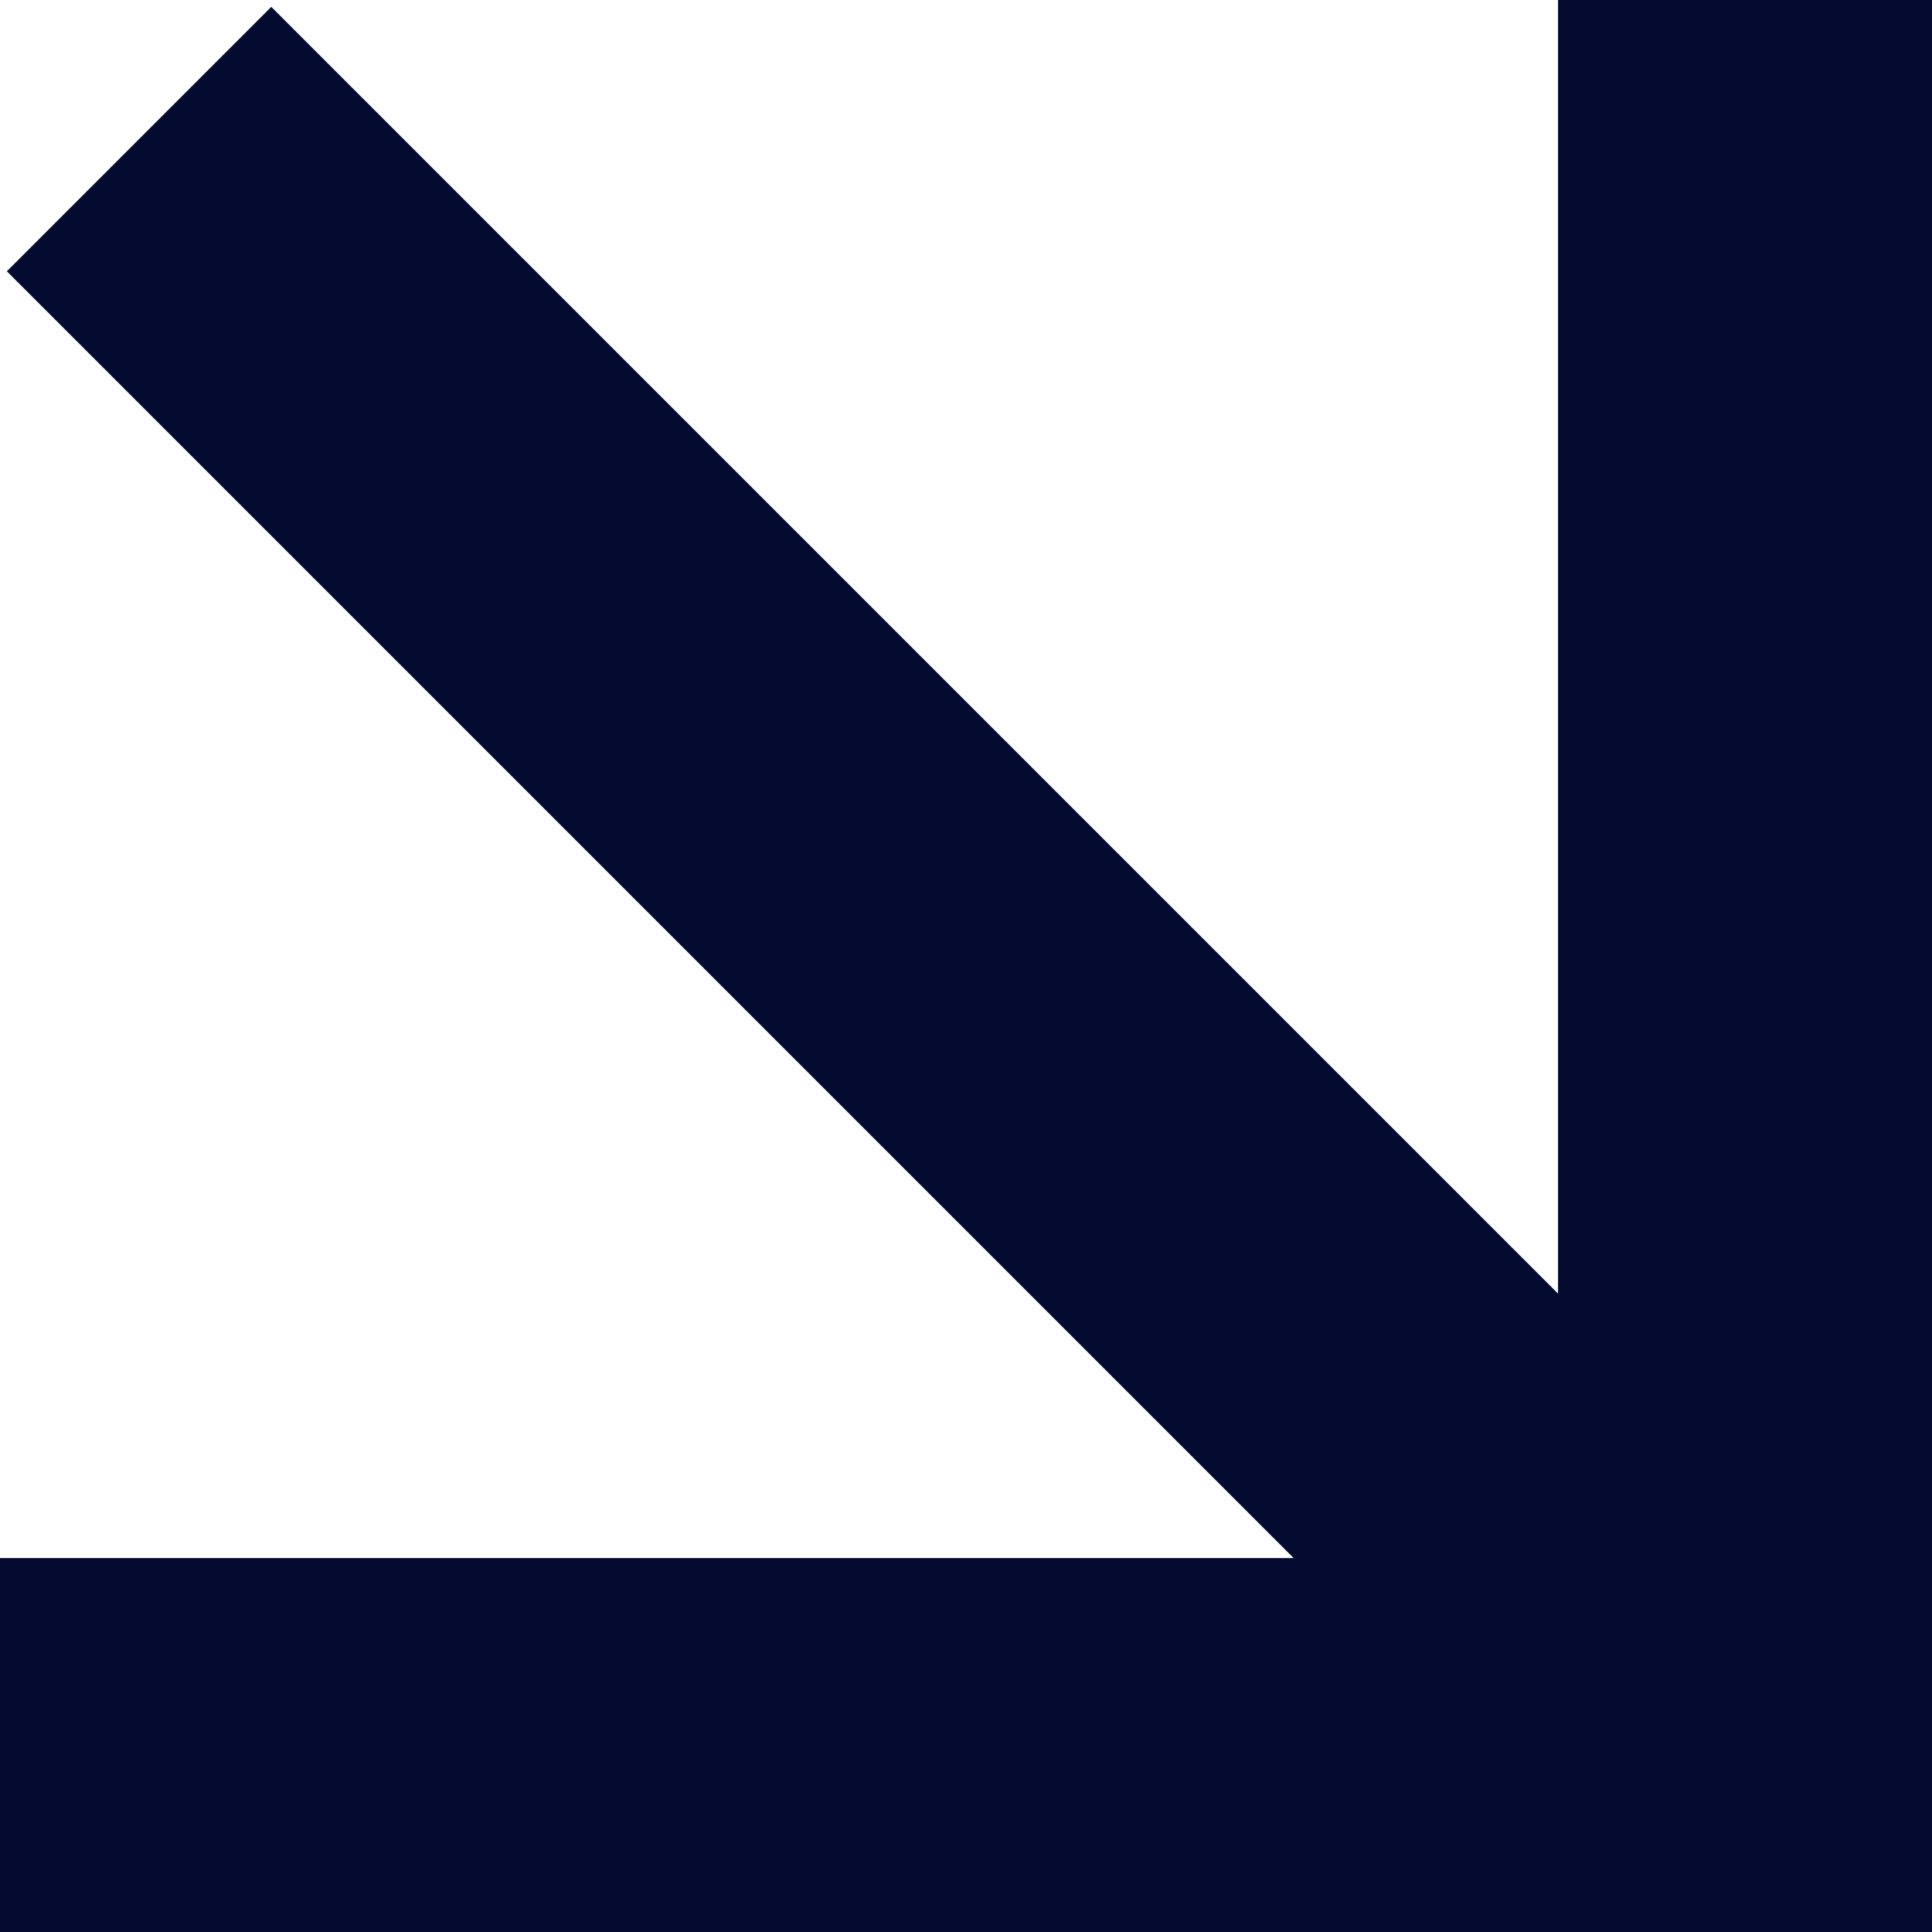
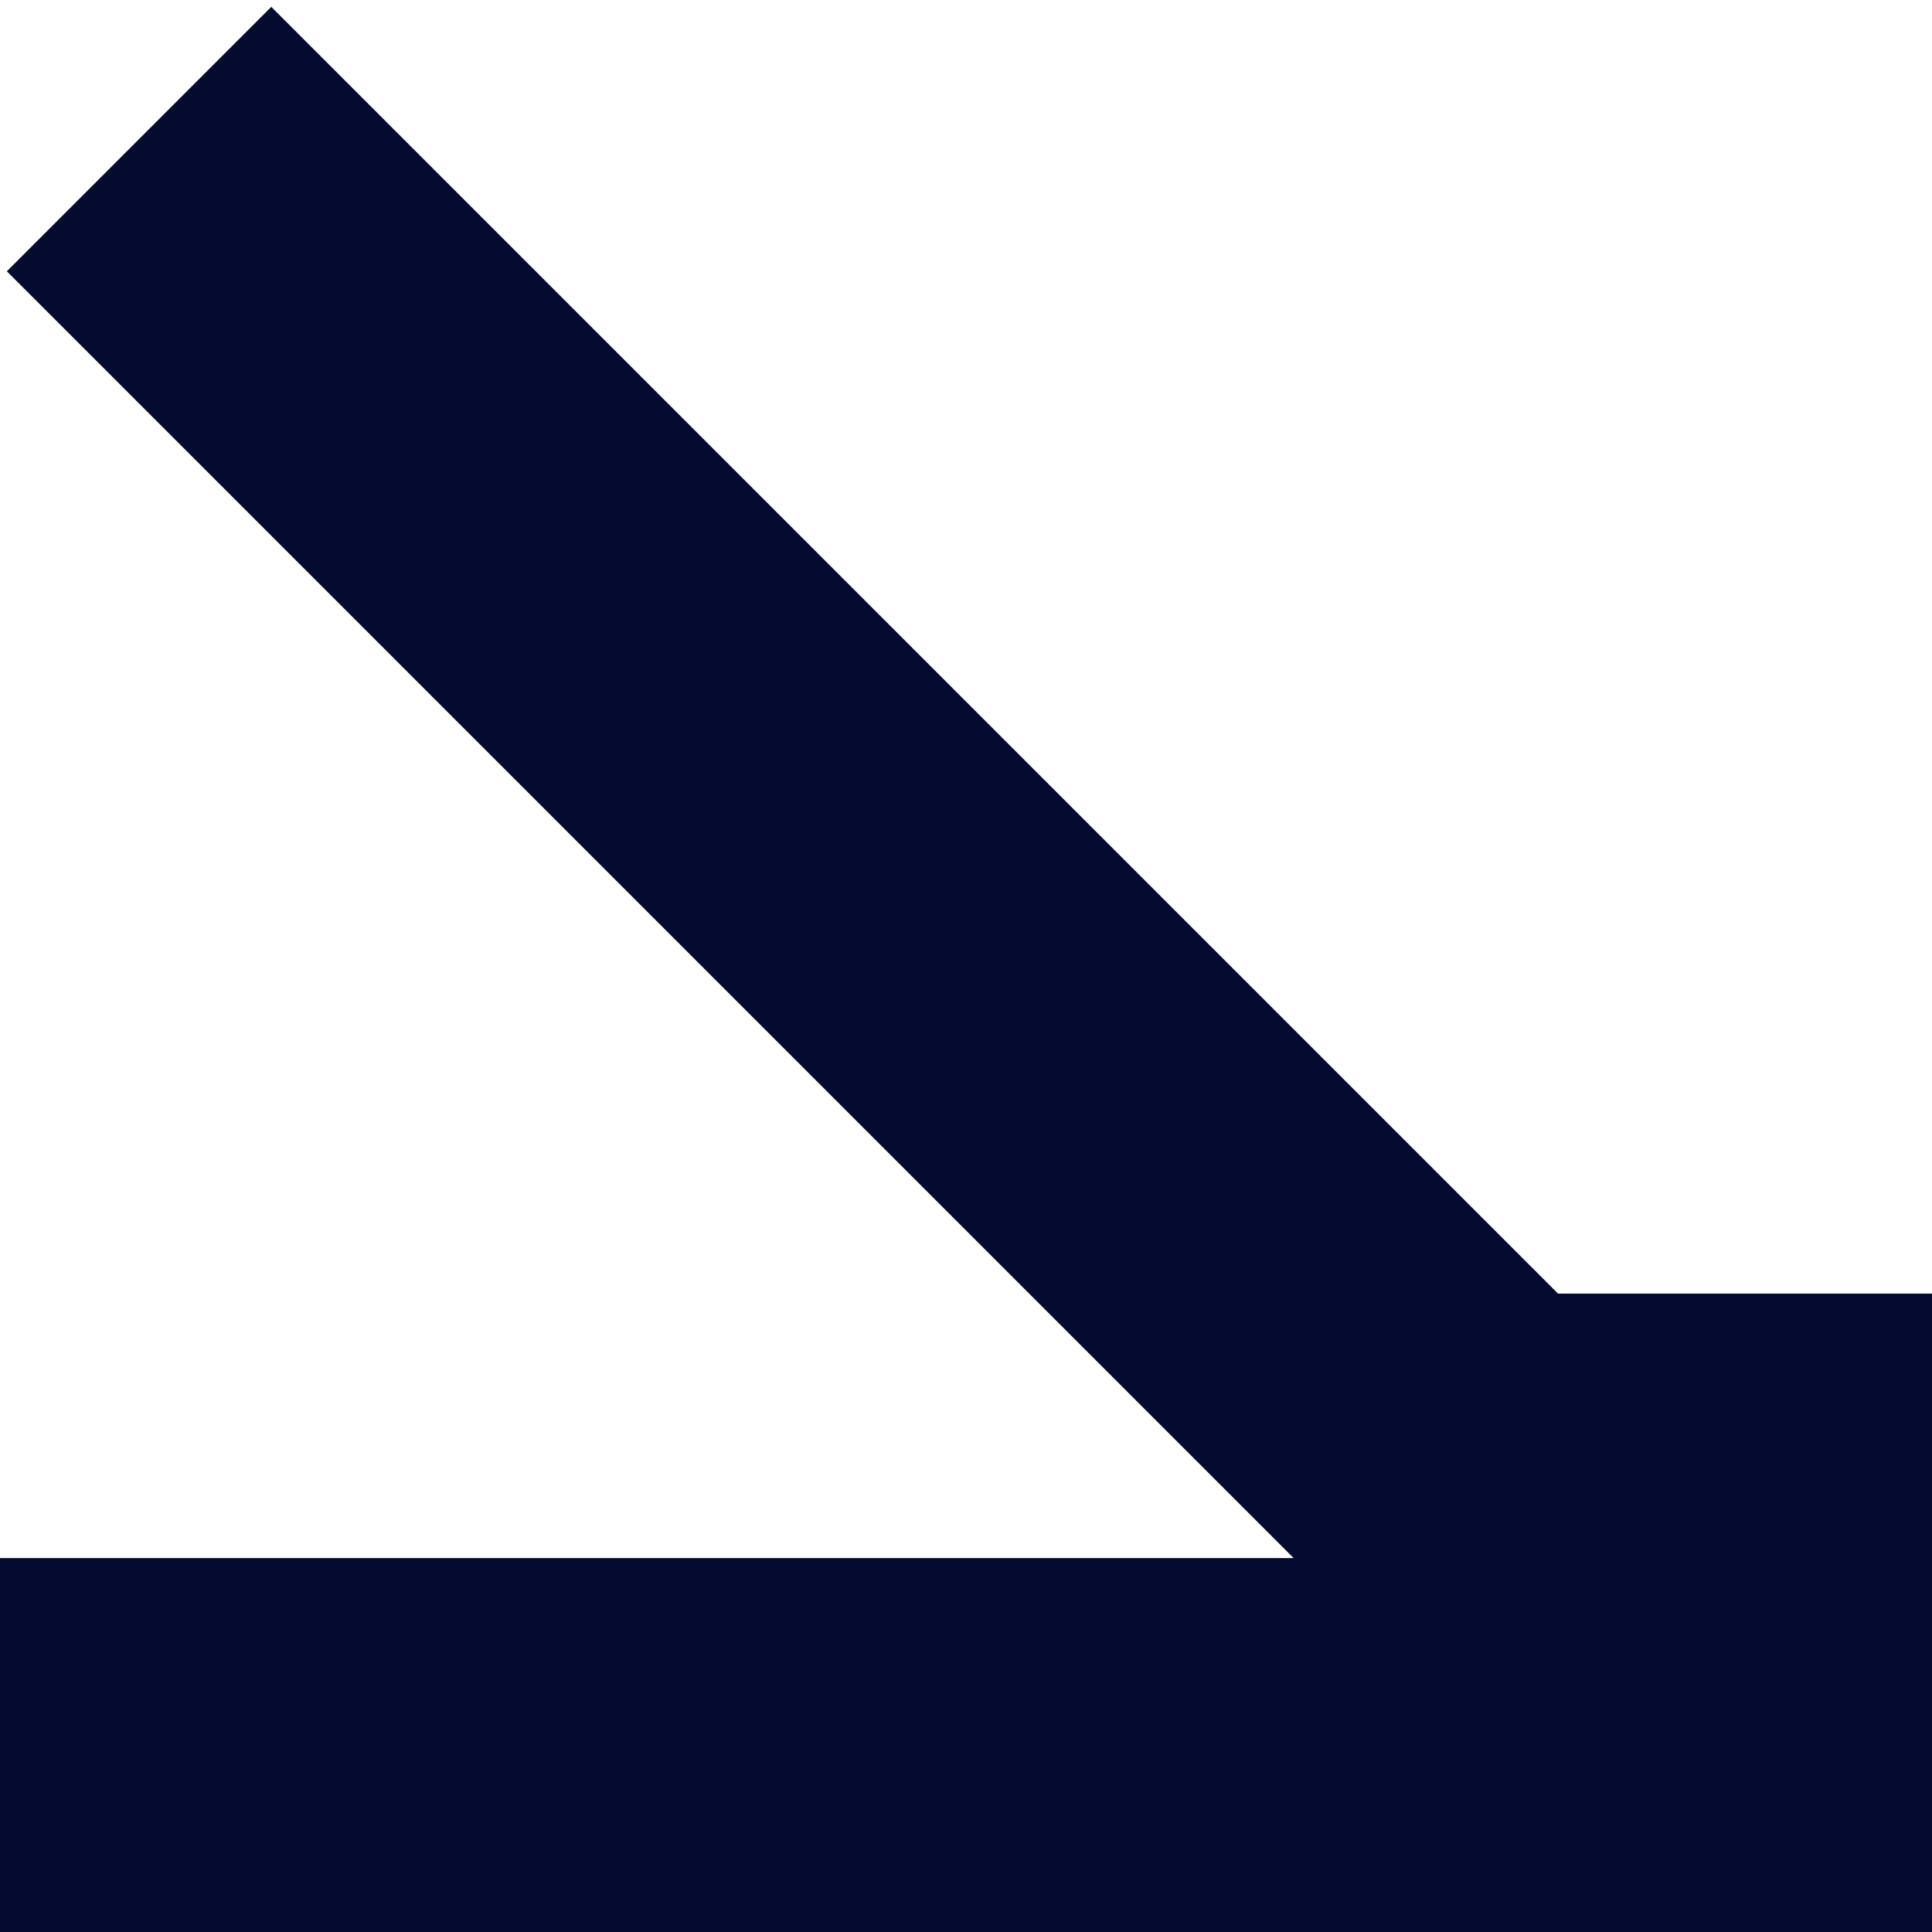
<svg xmlns="http://www.w3.org/2000/svg" fill="#000000" height="621" preserveAspectRatio="xMidYMid meet" version="1" viewBox="229.5 229.5 621.0 621.0" width="621" zoomAndPan="magnify">
  <g id="change1_1">
-     <path d="M850.5,229.5v621h-621V730.3h415.8L231.7,316.7l85-85l413.6,413.6V229.5H850.5z" fill="#050a30" />
+     <path d="M850.5,229.5v621h-621V730.3h415.8L231.7,316.7l85-85l413.6,413.6H850.5z" fill="#050a30" />
  </g>
</svg>